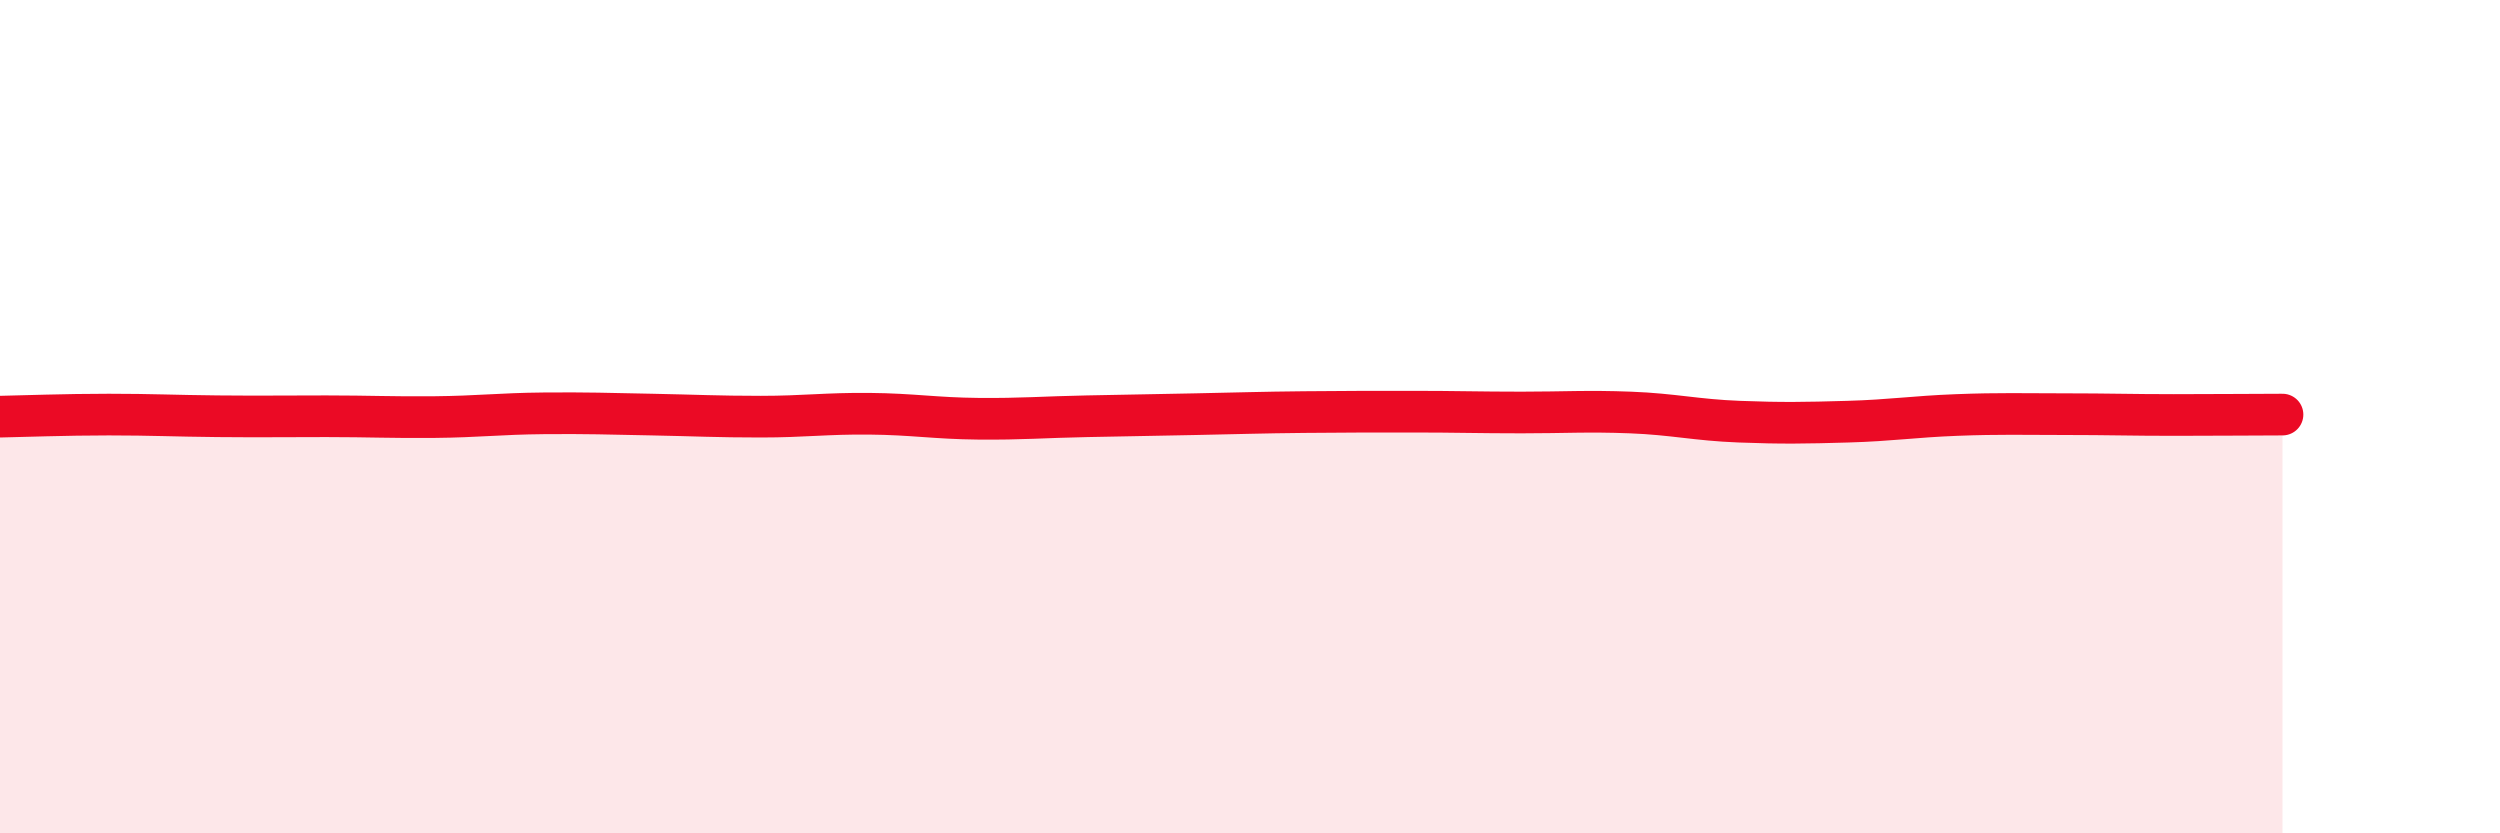
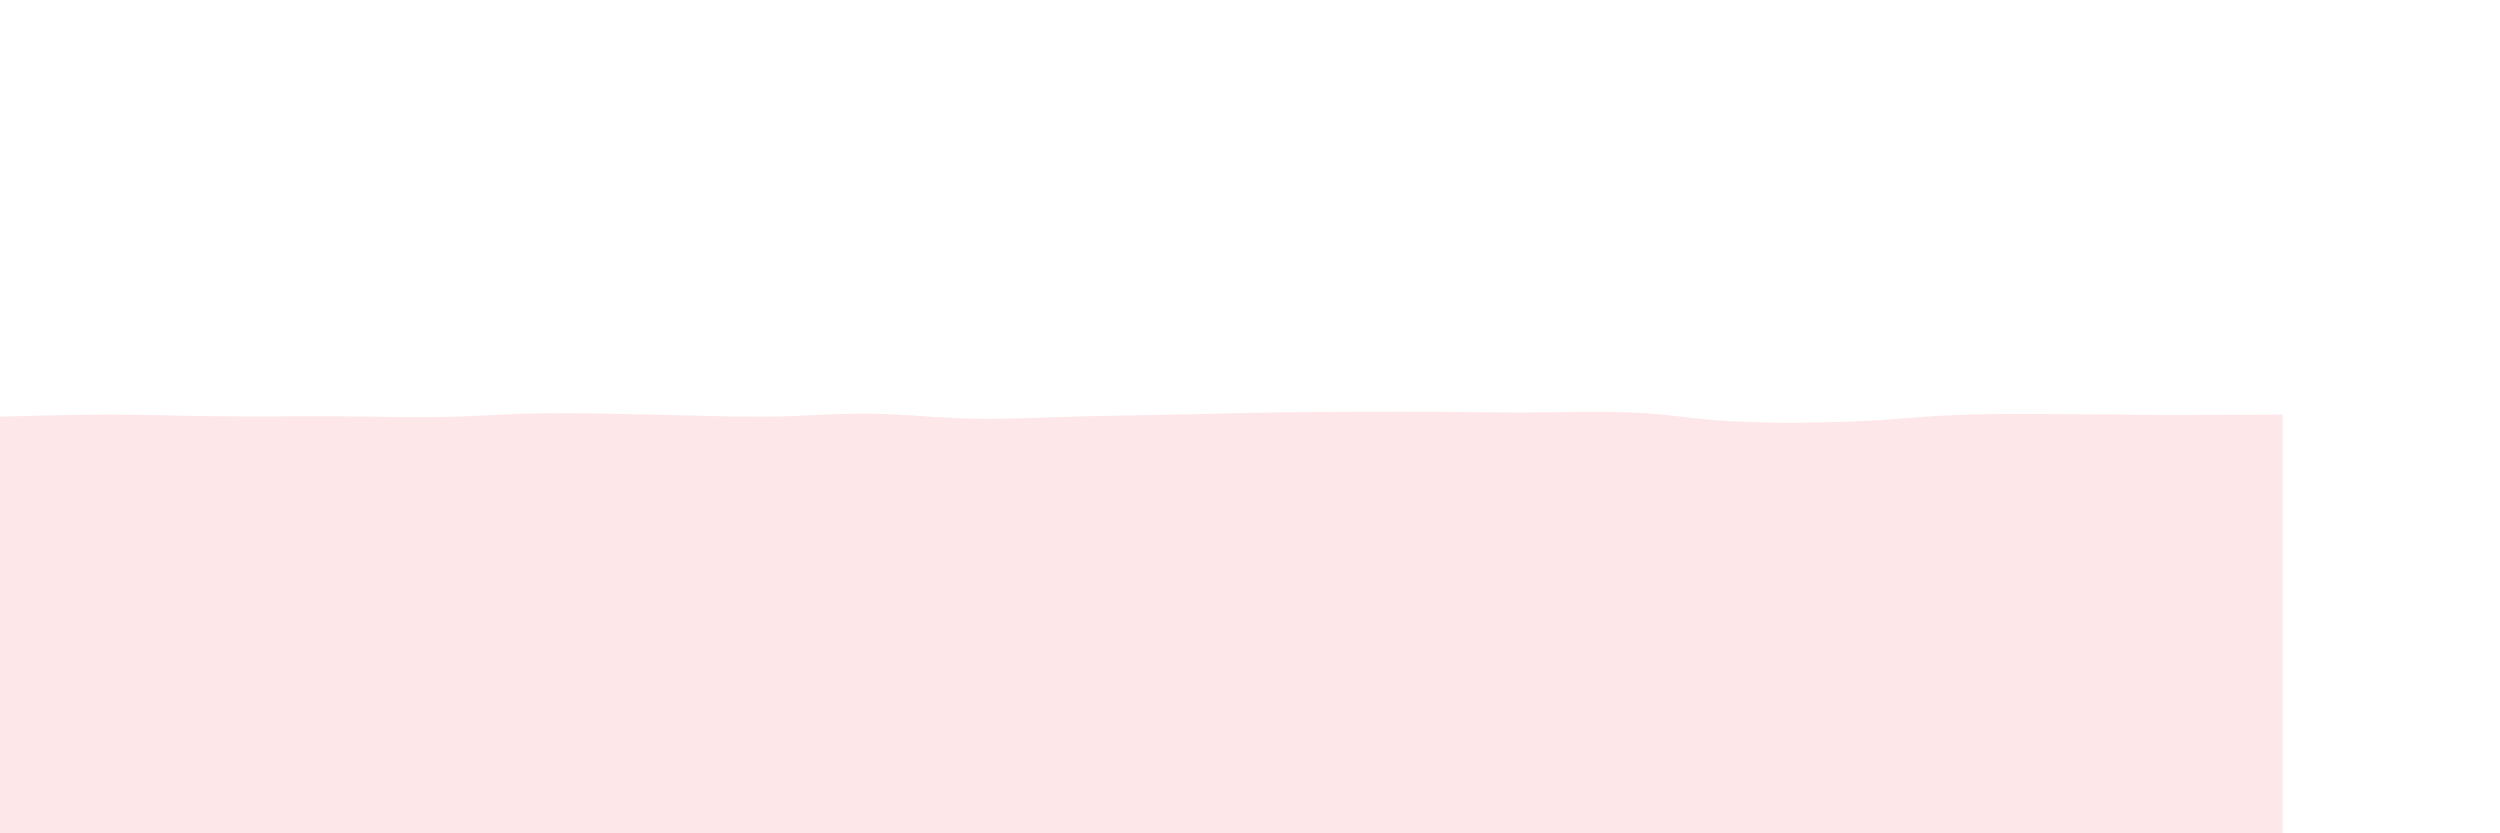
<svg xmlns="http://www.w3.org/2000/svg" width="60" height="20" viewBox="0 0 60 20">
  <path d="M 0,10 C 0.52,9.99 1.57,9.95 2.61,9.95 C 3.65,9.95 4.18,9.98 5.22,9.99 C 6.26,10 6.79,9.99 7.83,9.99 C 8.87,9.99 9.39,10.02 10.43,10.01 C 11.47,10 12,9.93 13.04,9.92 C 14.08,9.91 14.61,9.93 15.65,9.95 C 16.69,9.97 17.22,10 18.26,10 C 19.3,10 19.83,9.92 20.87,9.93 C 21.91,9.94 22.44,10.04 23.48,10.05 C 24.52,10.06 25.05,10.01 26.09,9.99 C 27.13,9.97 27.66,9.96 28.7,9.94 C 29.74,9.92 30.26,9.9 31.3,9.89 C 32.34,9.88 32.87,9.88 33.91,9.88 C 34.95,9.88 35.48,9.9 36.52,9.9 C 37.56,9.9 38.09,9.86 39.13,9.9 C 40.17,9.94 40.7,10.08 41.74,10.12 C 42.78,10.16 43.31,10.15 44.35,10.12 C 45.39,10.09 45.92,10 46.96,9.96 C 48,9.92 48.53,9.94 49.57,9.94 C 50.61,9.94 51.13,9.96 52.17,9.96 C 53.21,9.96 54.26,9.95 54.78,9.95L54.78 20L0 20Z" fill="#EB0A25" opacity="0.1" stroke-linecap="round" stroke-linejoin="round" />
-   <path d="M 0,10 C 0.52,9.99 1.57,9.95 2.61,9.95 C 3.65,9.95 4.18,9.98 5.22,9.99 C 6.26,10 6.79,9.99 7.83,9.99 C 8.87,9.99 9.39,10.02 10.43,10.01 C 11.47,10 12,9.93 13.04,9.92 C 14.08,9.91 14.61,9.93 15.65,9.95 C 16.69,9.97 17.22,10 18.26,10 C 19.3,10 19.83,9.92 20.87,9.93 C 21.91,9.94 22.44,10.04 23.48,10.05 C 24.52,10.06 25.05,10.01 26.09,9.99 C 27.13,9.97 27.66,9.96 28.7,9.94 C 29.74,9.92 30.26,9.9 31.3,9.89 C 32.34,9.88 32.87,9.88 33.91,9.88 C 34.95,9.88 35.48,9.9 36.52,9.9 C 37.56,9.9 38.09,9.86 39.13,9.9 C 40.17,9.94 40.7,10.08 41.74,10.12 C 42.78,10.16 43.31,10.15 44.35,10.12 C 45.39,10.09 45.92,10 46.96,9.96 C 48,9.92 48.53,9.94 49.57,9.94 C 50.61,9.94 51.13,9.96 52.17,9.96 C 53.21,9.96 54.26,9.95 54.78,9.95" stroke="#EB0A25" stroke-width="1" fill="none" stroke-linecap="round" stroke-linejoin="round" />
</svg>